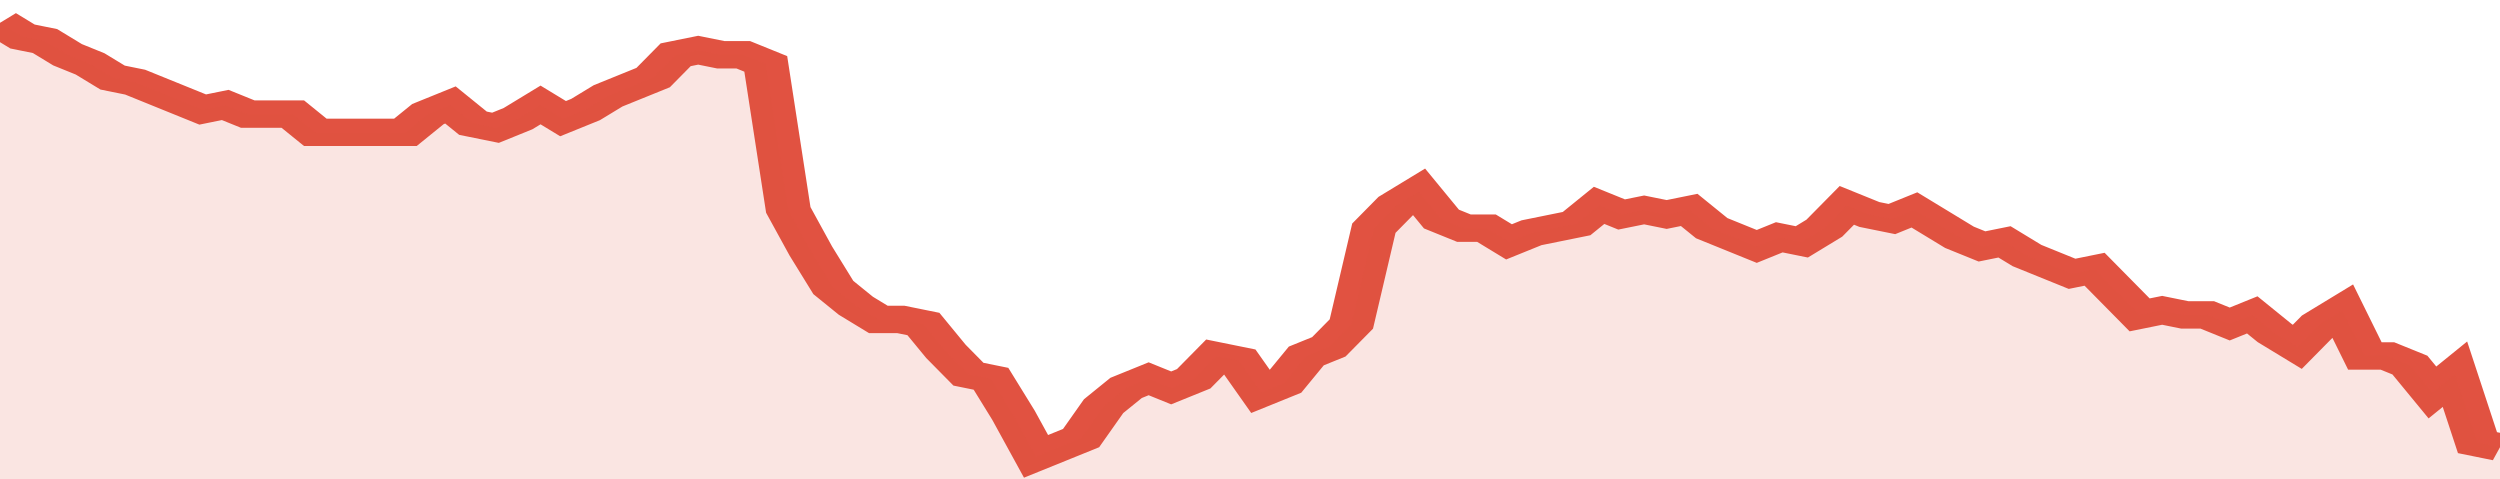
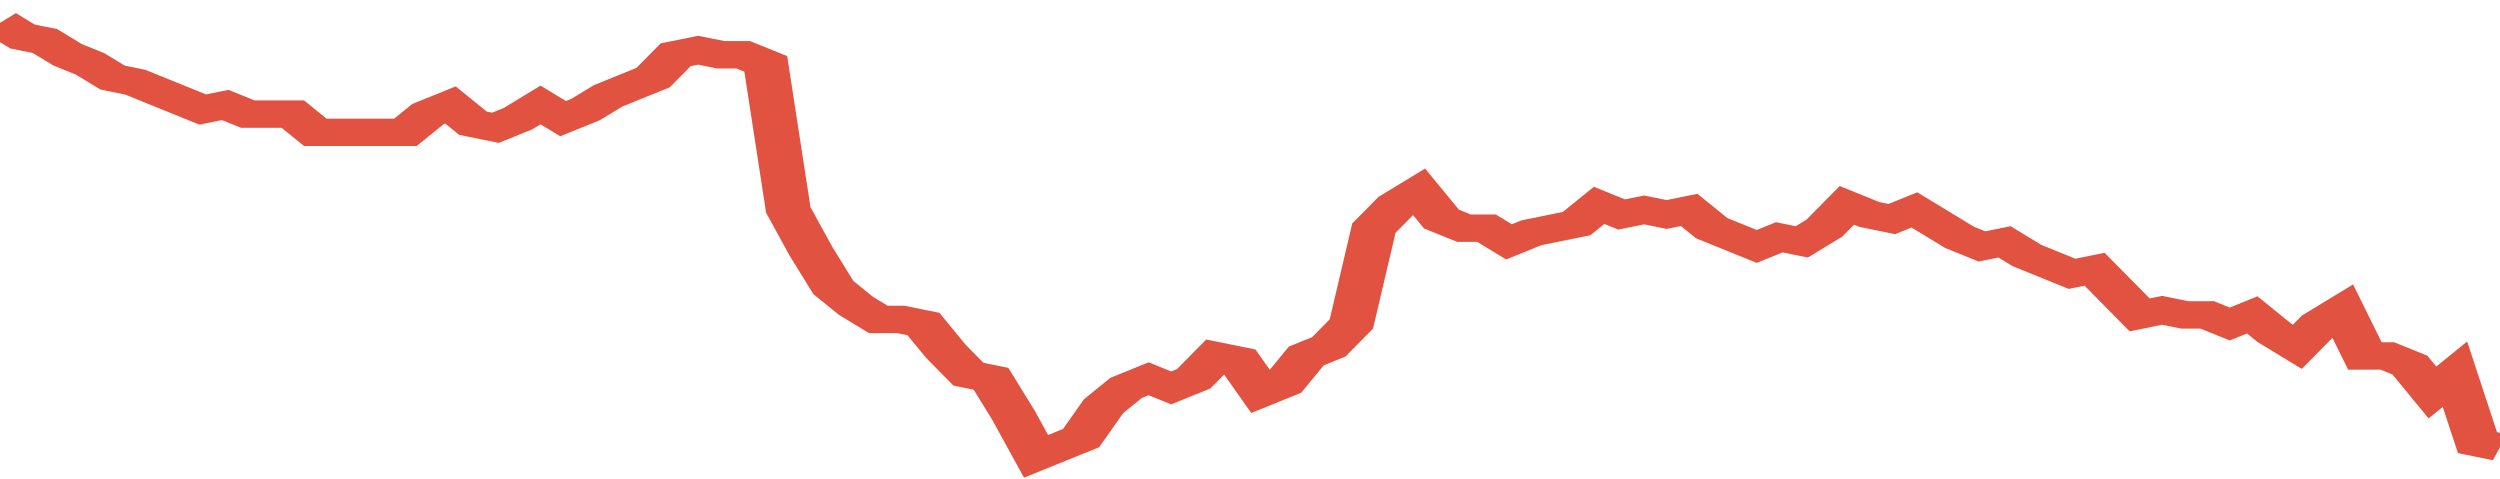
<svg xmlns="http://www.w3.org/2000/svg" viewBox="0 0 333 105" width="120" height="23" preserveAspectRatio="none">
  <polyline fill="none" stroke="#E15241" stroke-width="6" points="0, 5 3, 8 6, 9 9, 12 12, 14 15, 17 18, 18 21, 20 24, 22 27, 24 30, 23 33, 25 36, 25 39, 25 42, 29 45, 29 48, 29 51, 29 54, 29 57, 25 60, 23 63, 27 66, 28 69, 26 72, 23 75, 26 78, 24 81, 21 84, 19 87, 17 90, 12 93, 11 96, 12 99, 12 102, 14 105, 46 108, 55 111, 63 114, 67 117, 70 120, 70 123, 71 126, 77 129, 82 132, 83 135, 91 138, 100 141, 98 144, 96 147, 89 150, 85 153, 83 156, 85 159, 83 162, 78 165, 79 168, 86 171, 84 174, 78 177, 76 180, 71 183, 50 186, 45 189, 42 192, 48 195, 50 198, 50 201, 53 204, 51 207, 50 210, 49 213, 45 216, 47 219, 46 222, 47 225, 46 228, 50 231, 52 234, 54 237, 52 240, 53 243, 50 246, 45 249, 47 252, 48 255, 46 258, 49 261, 52 264, 54 267, 53 270, 56 273, 58 276, 60 279, 59 282, 64 285, 69 288, 68 291, 69 294, 69 297, 71 300, 69 303, 73 306, 76 309, 71 312, 68 315, 78 318, 78 321, 80 324, 86 327, 82 330, 97 333, 98 333, 98 "> </polyline>
-   <polygon fill="#E15241" opacity="0.15" points="0, 105 0, 5 3, 8 6, 9 9, 12 12, 14 15, 17 18, 18 21, 20 24, 22 27, 24 30, 23 33, 25 36, 25 39, 25 42, 29 45, 29 48, 29 51, 29 54, 29 57, 25 60, 23 63, 27 66, 28 69, 26 72, 23 75, 26 78, 24 81, 21 84, 19 87, 17 90, 12 93, 11 96, 12 99, 12 102, 14 105, 46 108, 55 111, 63 114, 67 117, 70 120, 70 123, 71 126, 77 129, 82 132, 83 135, 91 138, 100 141, 98 144, 96 147, 89 150, 85 153, 83 156, 85 159, 83 162, 78 165, 79 168, 86 171, 84 174, 78 177, 76 180, 71 183, 50 186, 45 189, 42 192, 48 195, 50 198, 50 201, 53 204, 51 207, 50 210, 49 213, 45 216, 47 219, 46 222, 47 225, 46 228, 50 231, 52 234, 54 237, 52 240, 53 243, 50 246, 45 249, 47 252, 48 255, 46 258, 49 261, 52 264, 54 267, 53 270, 56 273, 58 276, 60 279, 59 282, 64 285, 69 288, 68 291, 69 294, 69 297, 71 300, 69 303, 73 306, 76 309, 71 312, 68 315, 78 318, 78 321, 80 324, 86 327, 82 330, 97 333, 98 333, 105 " />
</svg>